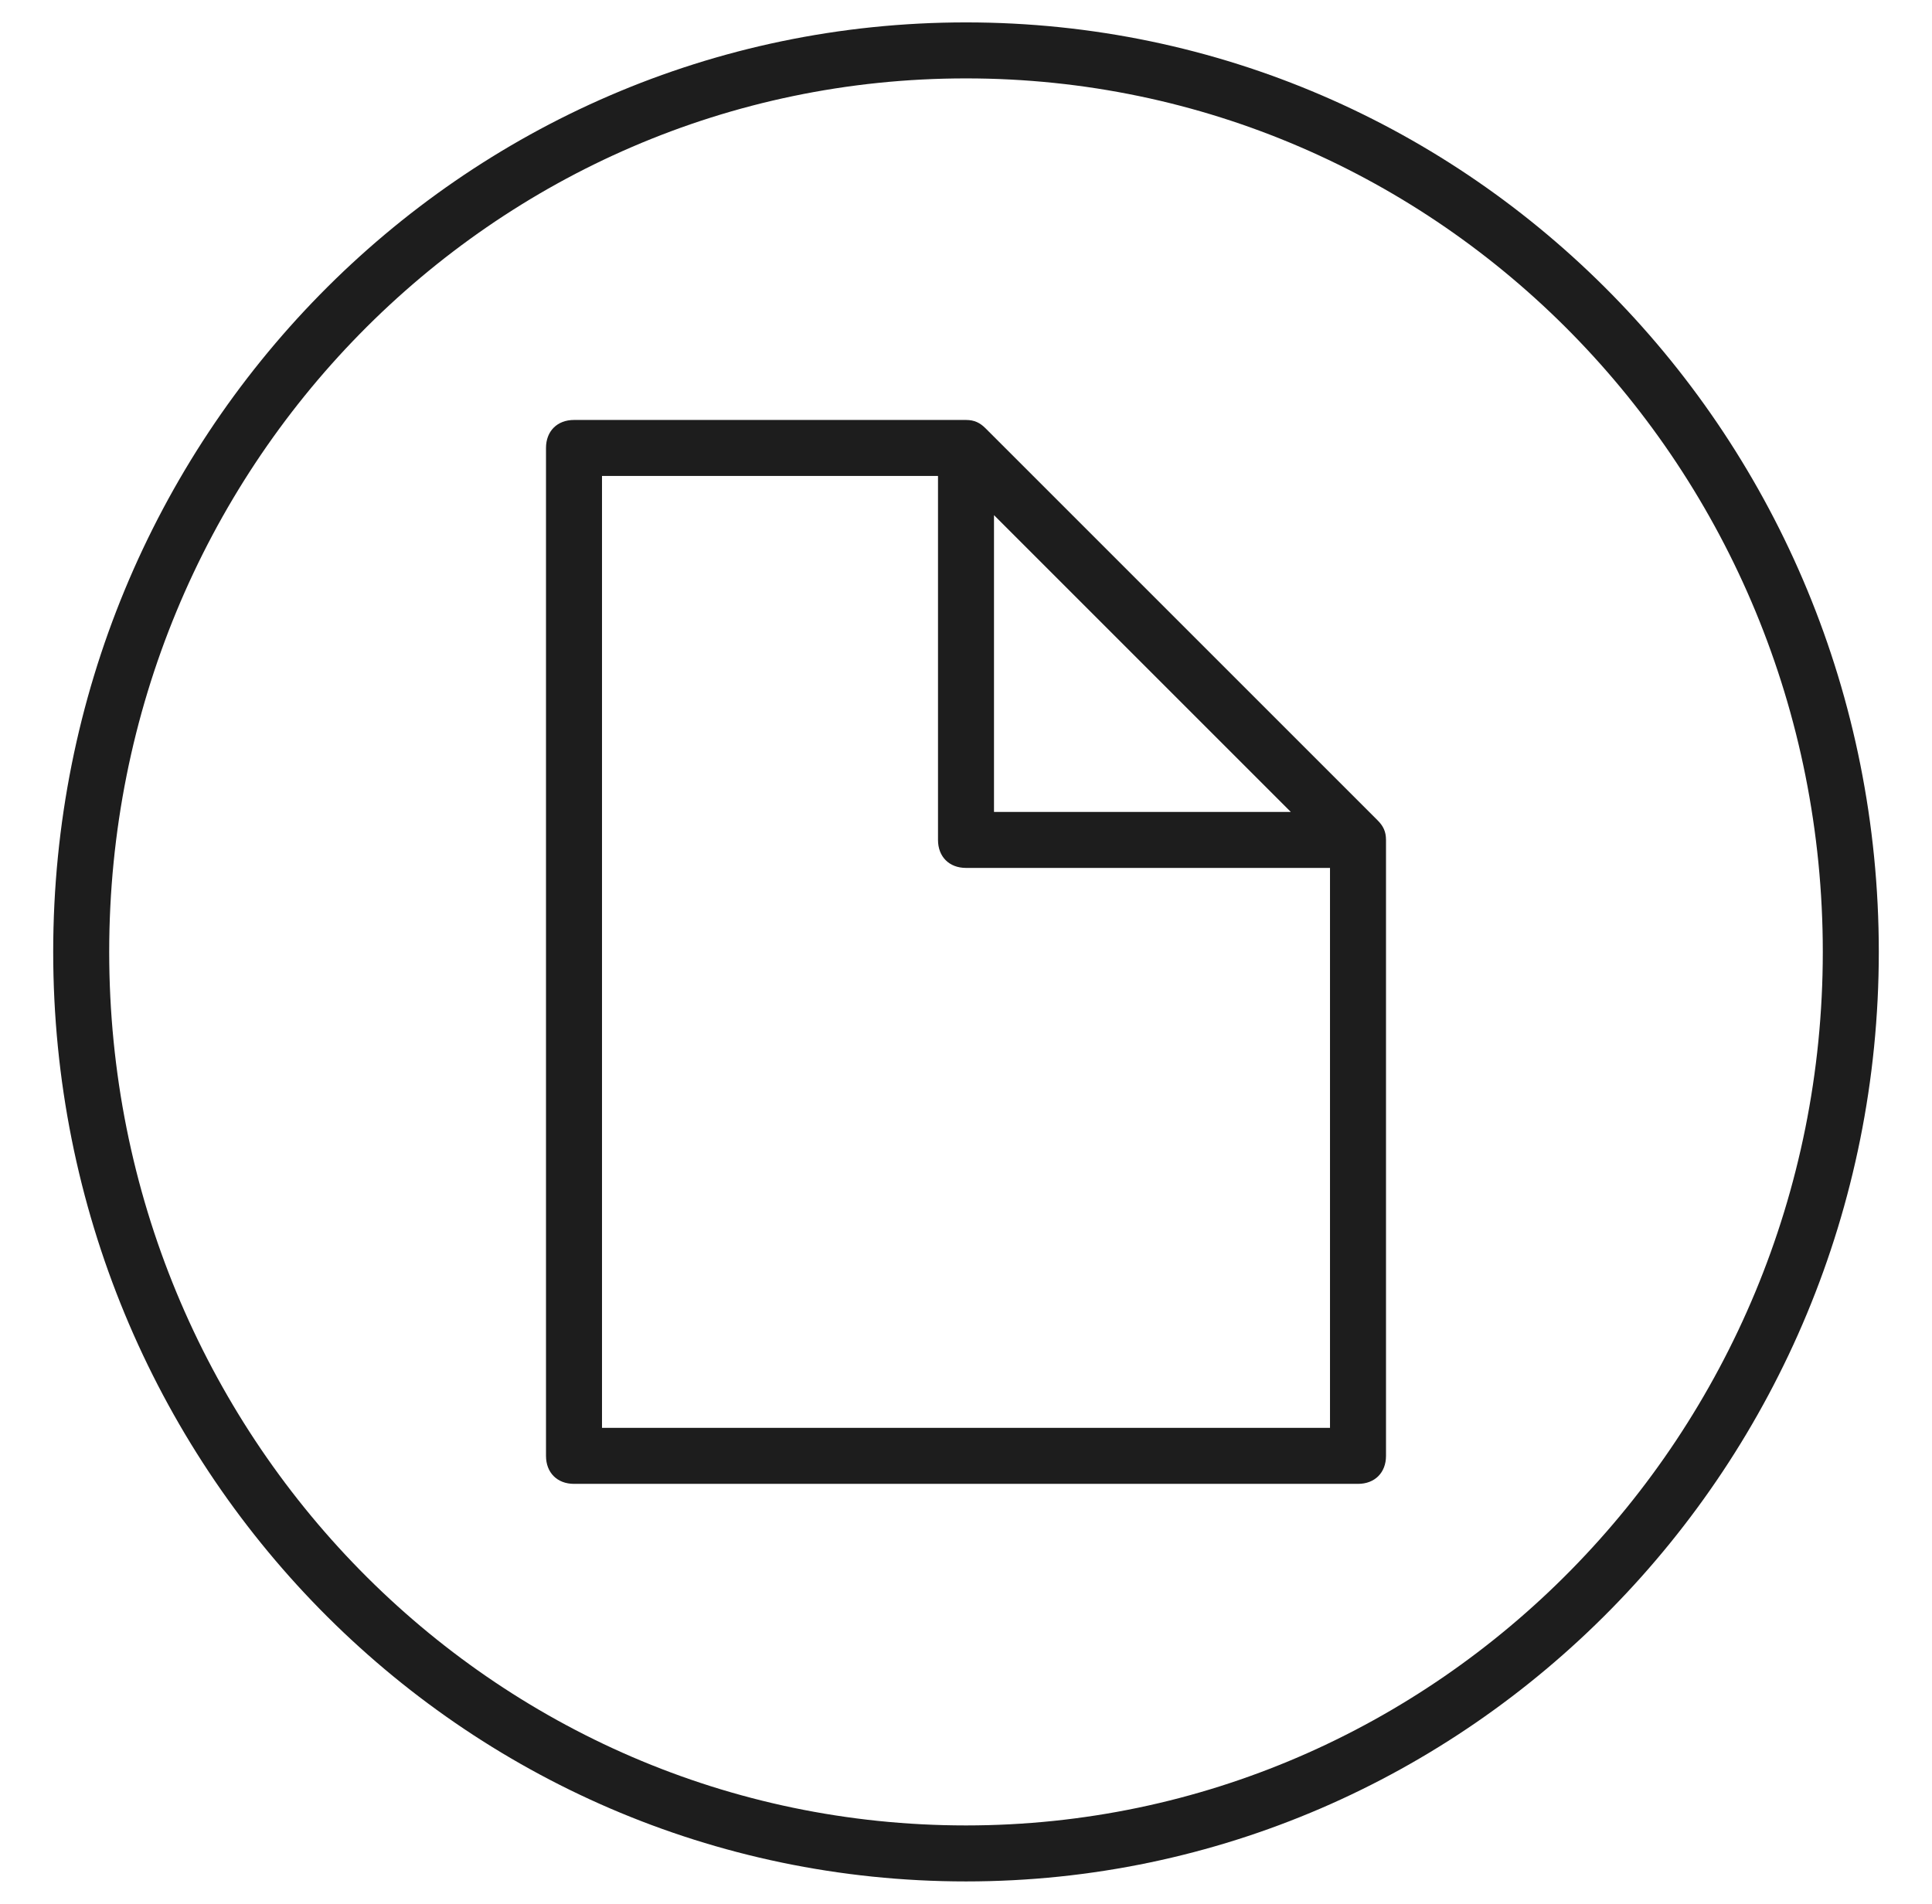
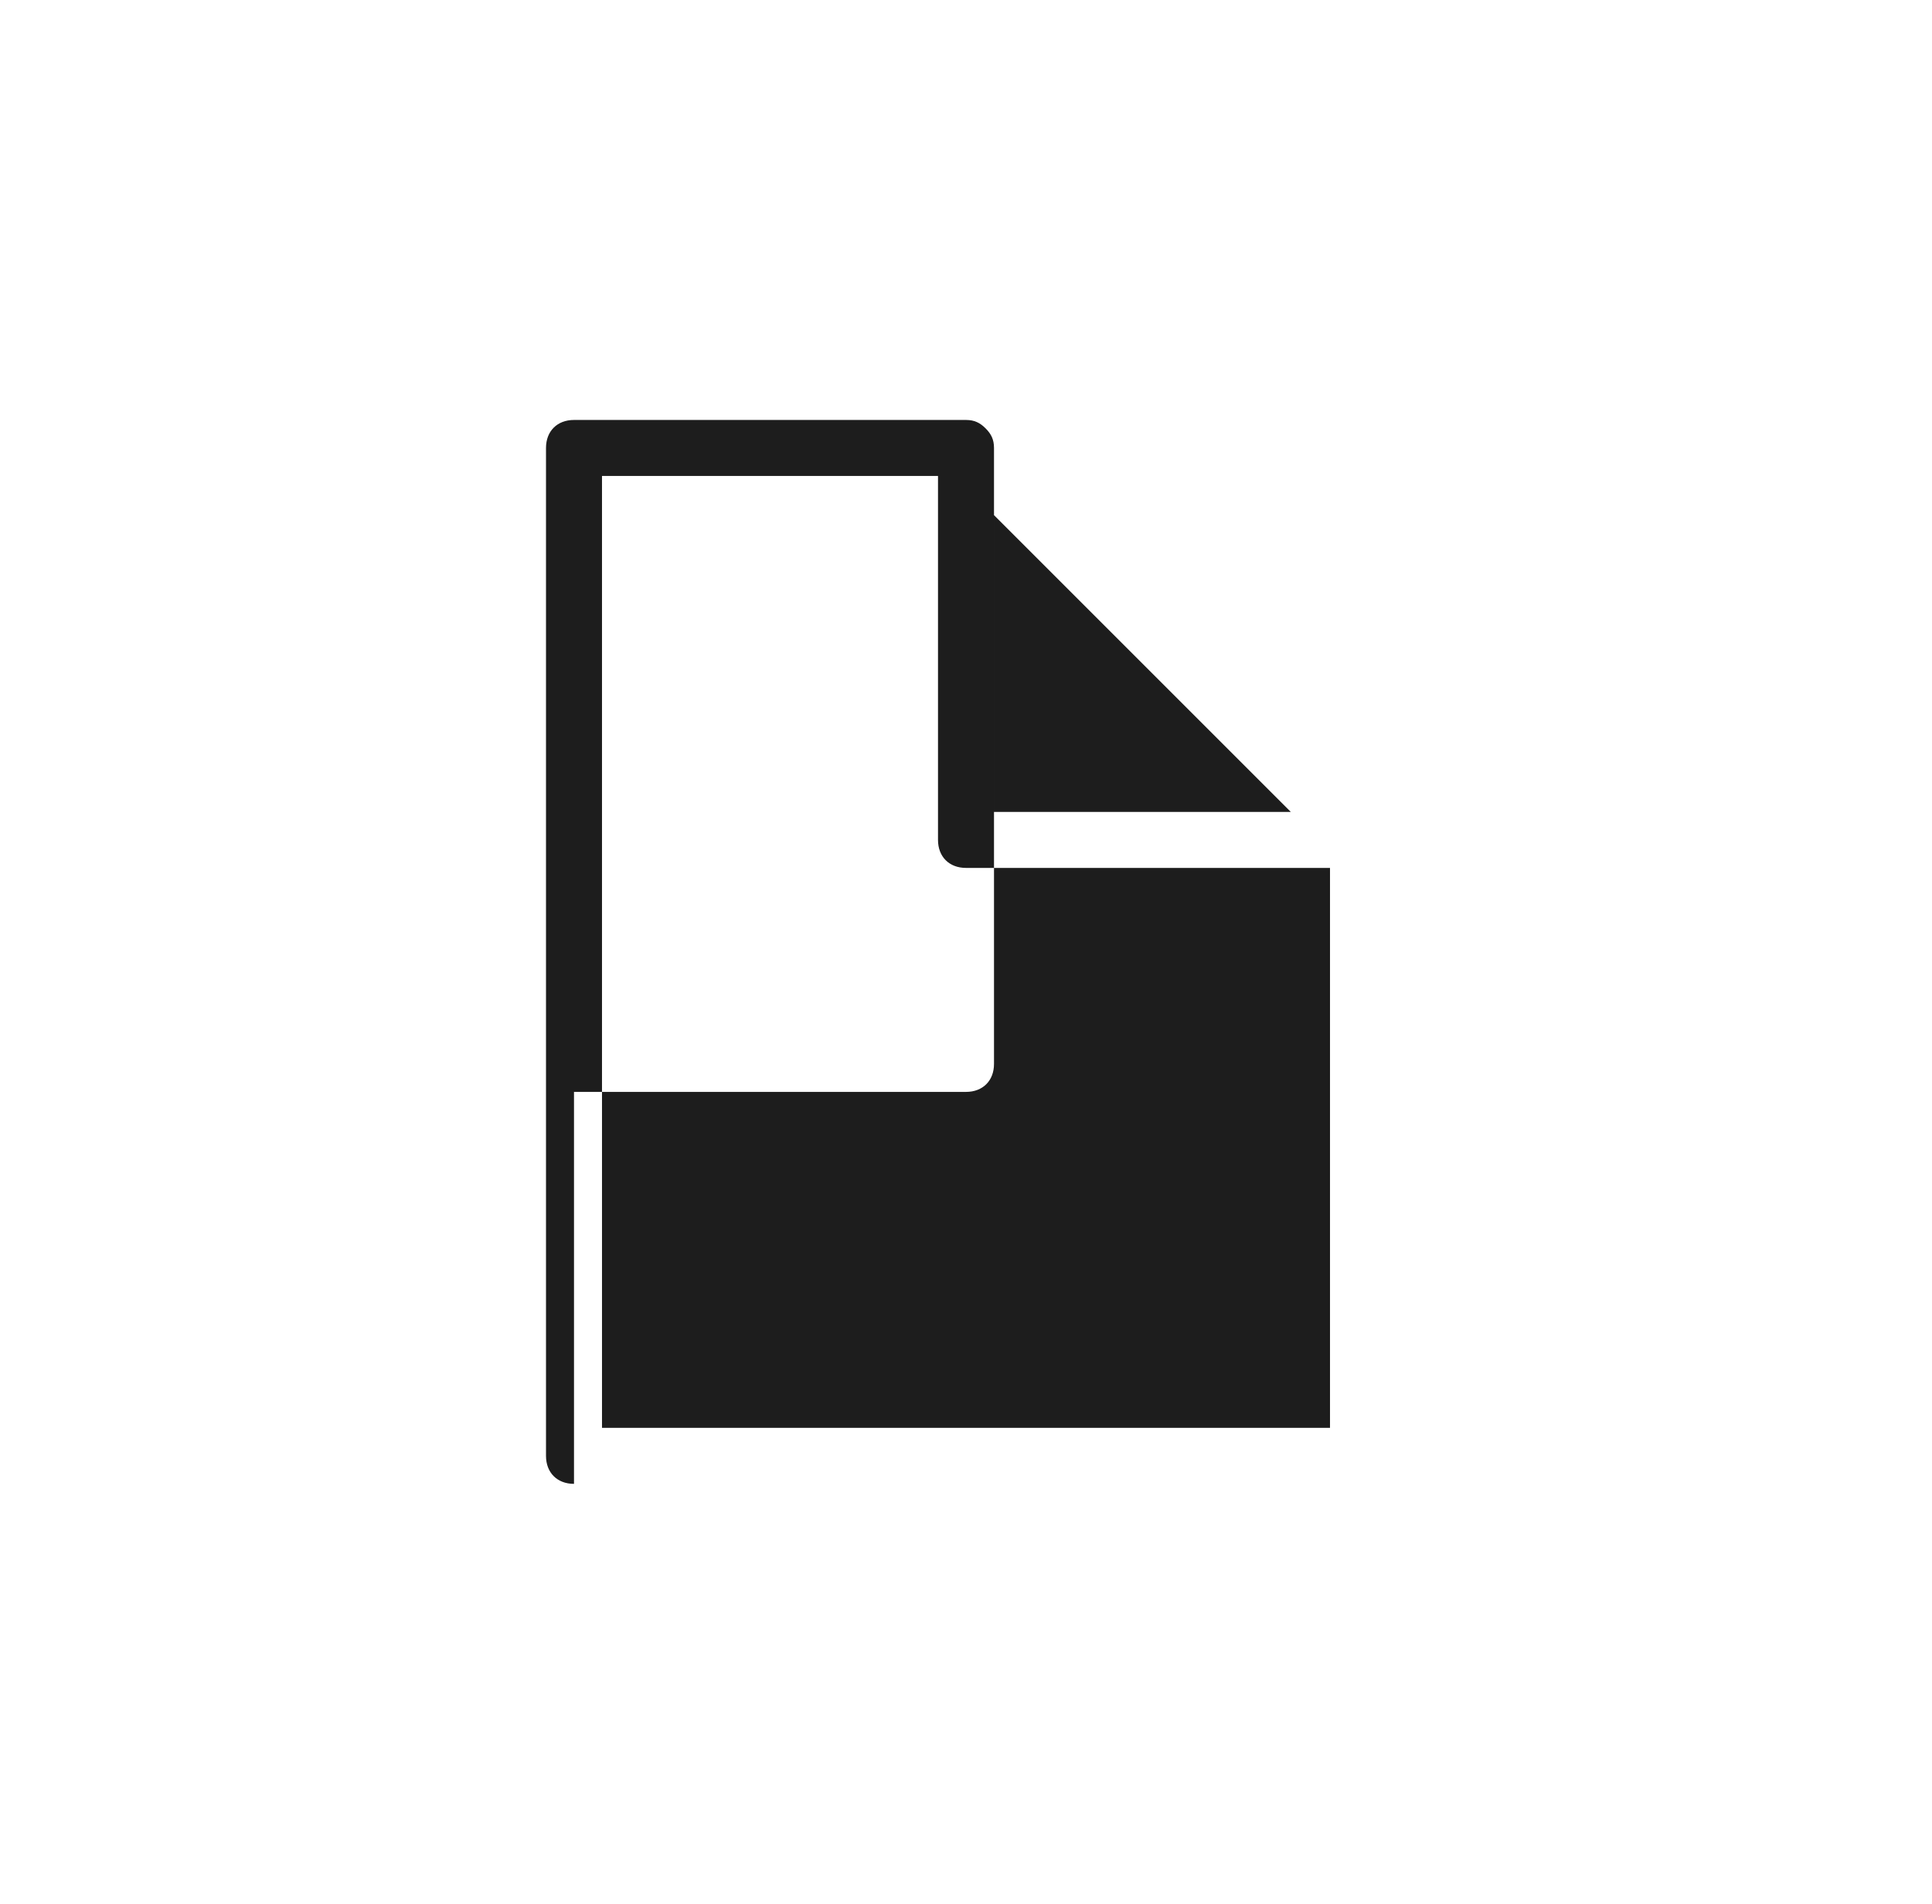
<svg xmlns="http://www.w3.org/2000/svg" version="1.1" id="Ebene_1" x="0px" y="0px" viewBox="0 0 69 68" style="enable-background:new 0 0 69 68;" xml:space="preserve">
  <style type="text/css">
	.st0{fill:none;stroke:#1D1D1D;stroke-width:2;}
	.st1{fill-rule:evenodd;clip-rule:evenodd;fill:#1D1D1D;}
</style>
-   <path class="st0" d="M34.5,1.8L34.5,1.8C52,1.8,66.1,16.2,66.1,34l0,0c0,17.8-14.2,32.2-31.6,32.2l0,0C17,66.2,2.9,51.8,2.9,34l0,0  C2.9,16.2,17,1.8,34.5,1.8z" />
-   <path class="st1" d="M33.5,17h-12v34h26V31h-13c-0.6,0-1-0.4-1-1V17z M35.5,18.4V29h10.6L35.5,18.4z M20.5,53c-0.6,0-1-0.4-1-1V16  c0-0.6,0.4-1,1-1h14c0.3,0,0.5,0.1,0.7,0.3l14,14c0.2,0.2,0.3,0.4,0.3,0.7v22c0,0.6-0.4,1-1,1H20.5z" />
+   <path class="st1" d="M33.5,17h-12v34h26V31h-13c-0.6,0-1-0.4-1-1V17z M35.5,18.4V29h10.6L35.5,18.4z M20.5,53c-0.6,0-1-0.4-1-1V16  c0-0.6,0.4-1,1-1h14c0.3,0,0.5,0.1,0.7,0.3c0.2,0.2,0.3,0.4,0.3,0.7v22c0,0.6-0.4,1-1,1H20.5z" />
</svg>